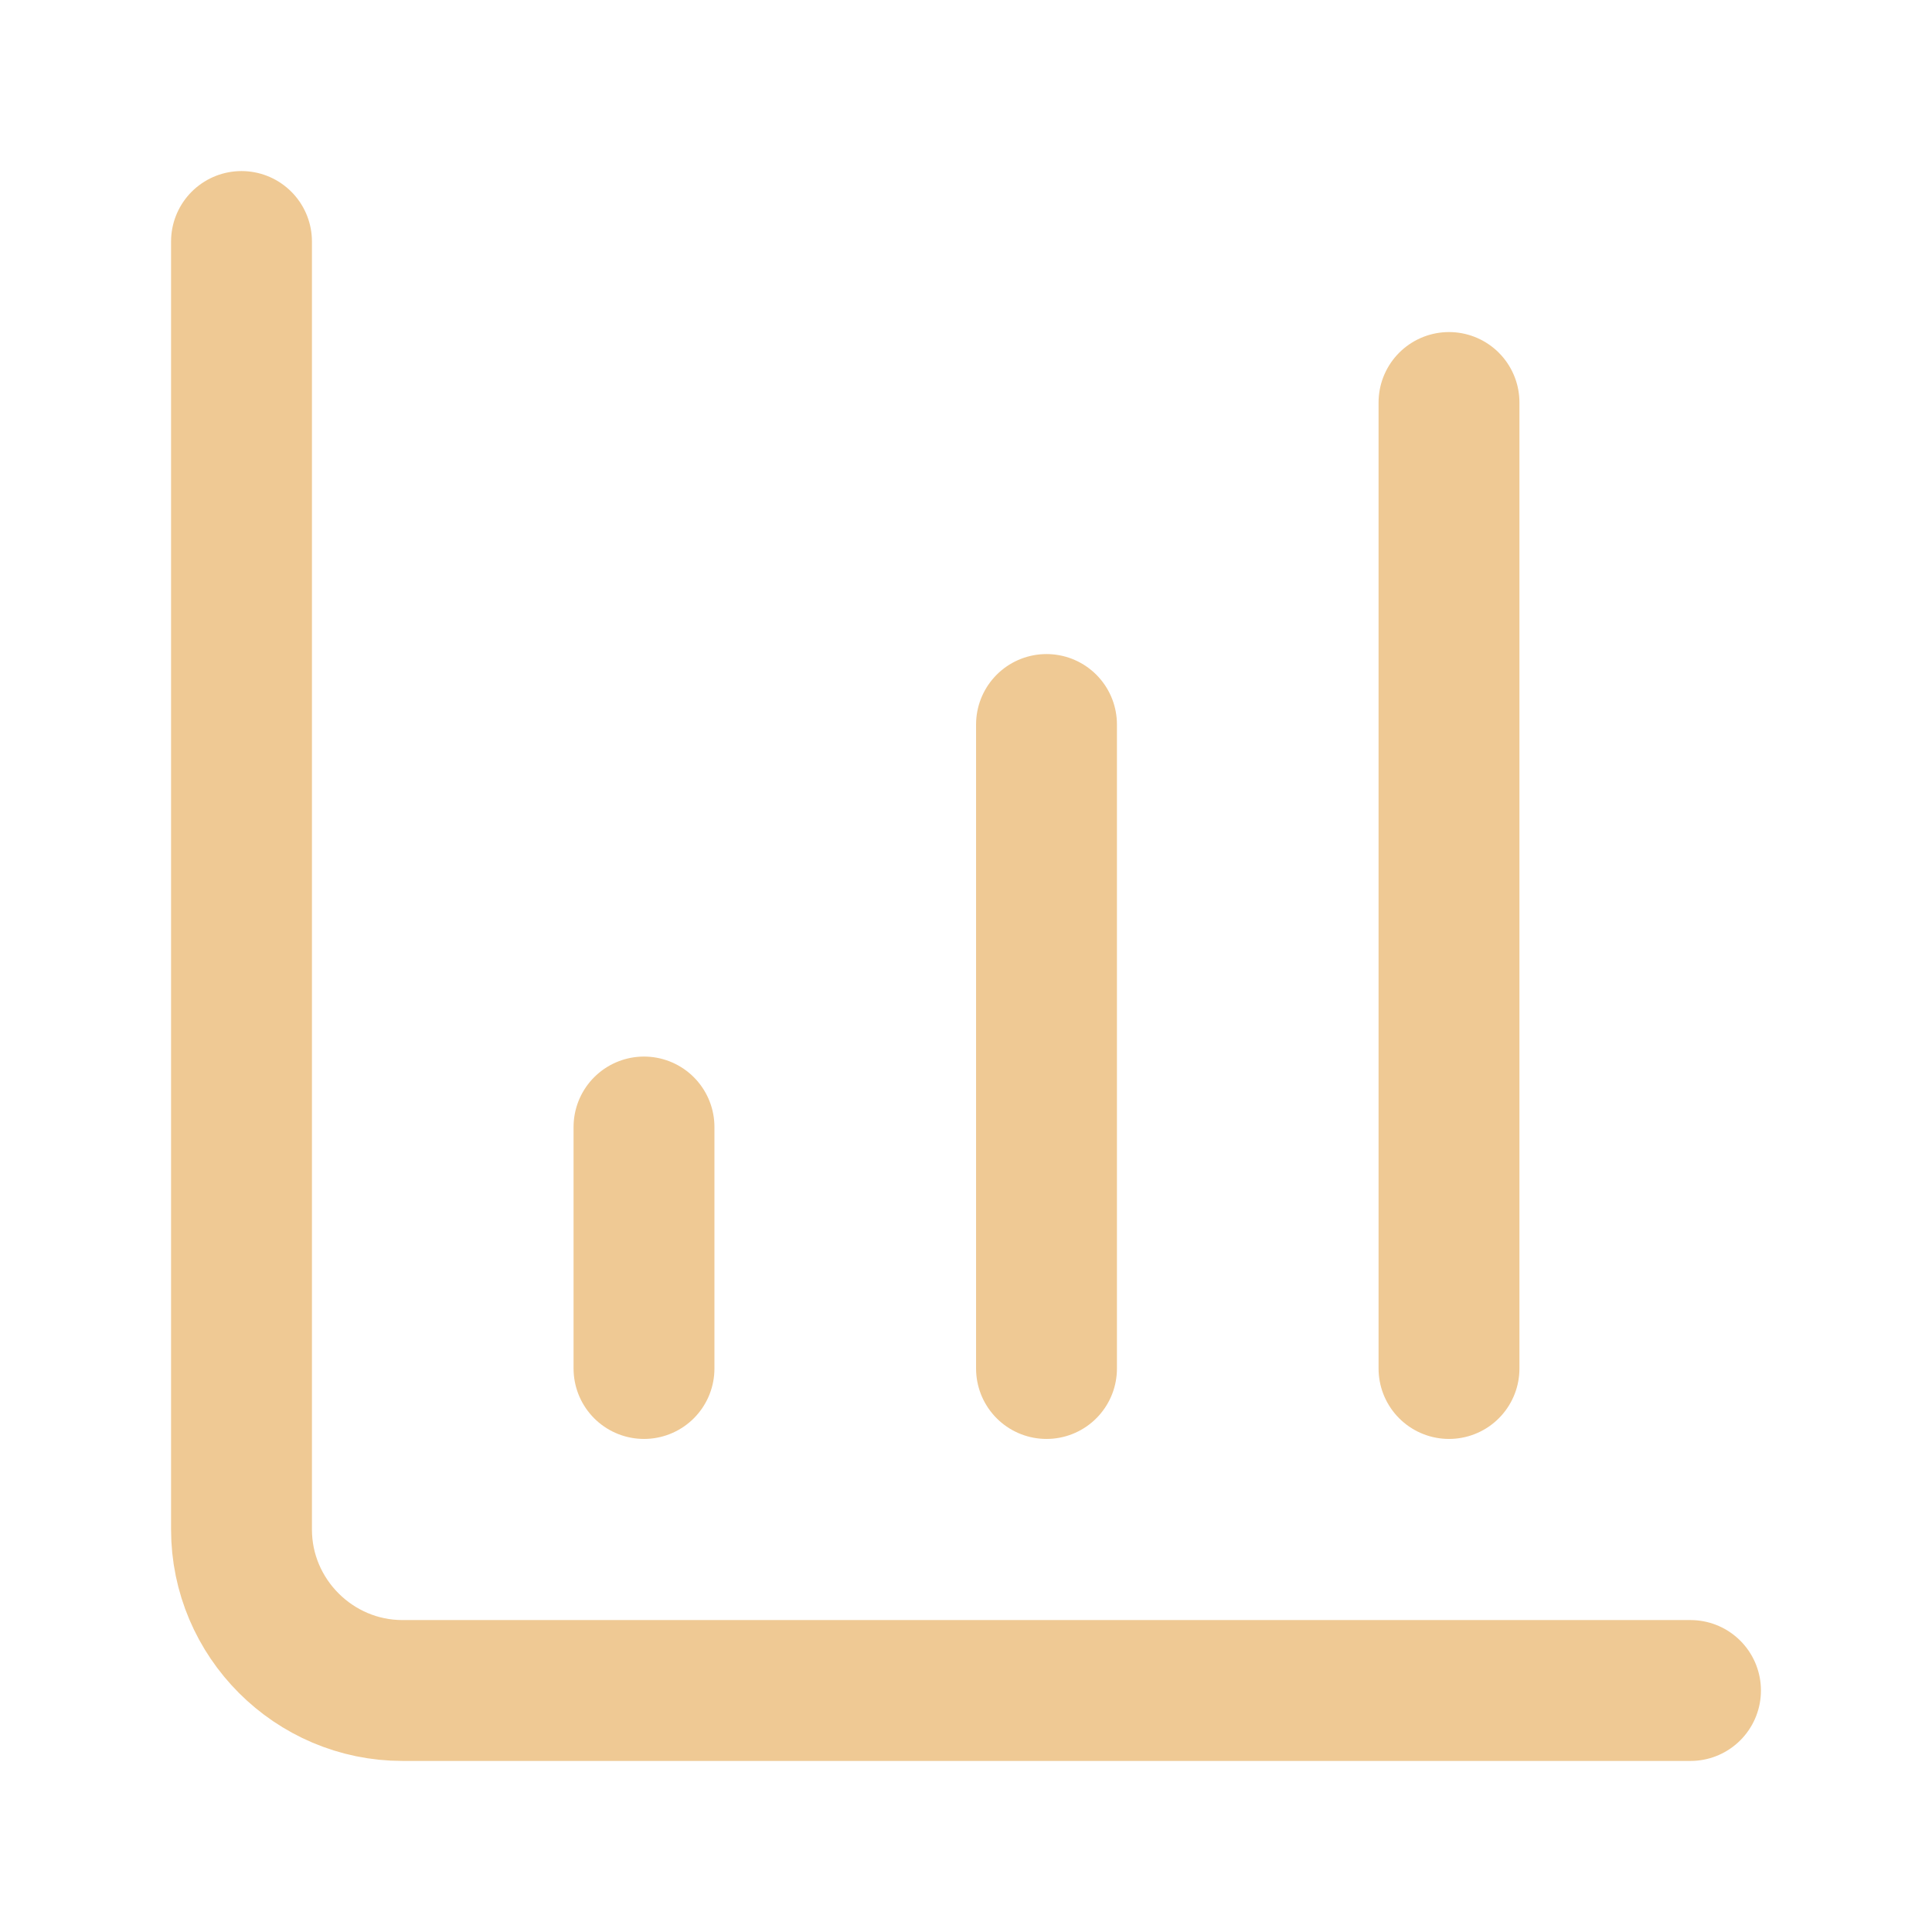
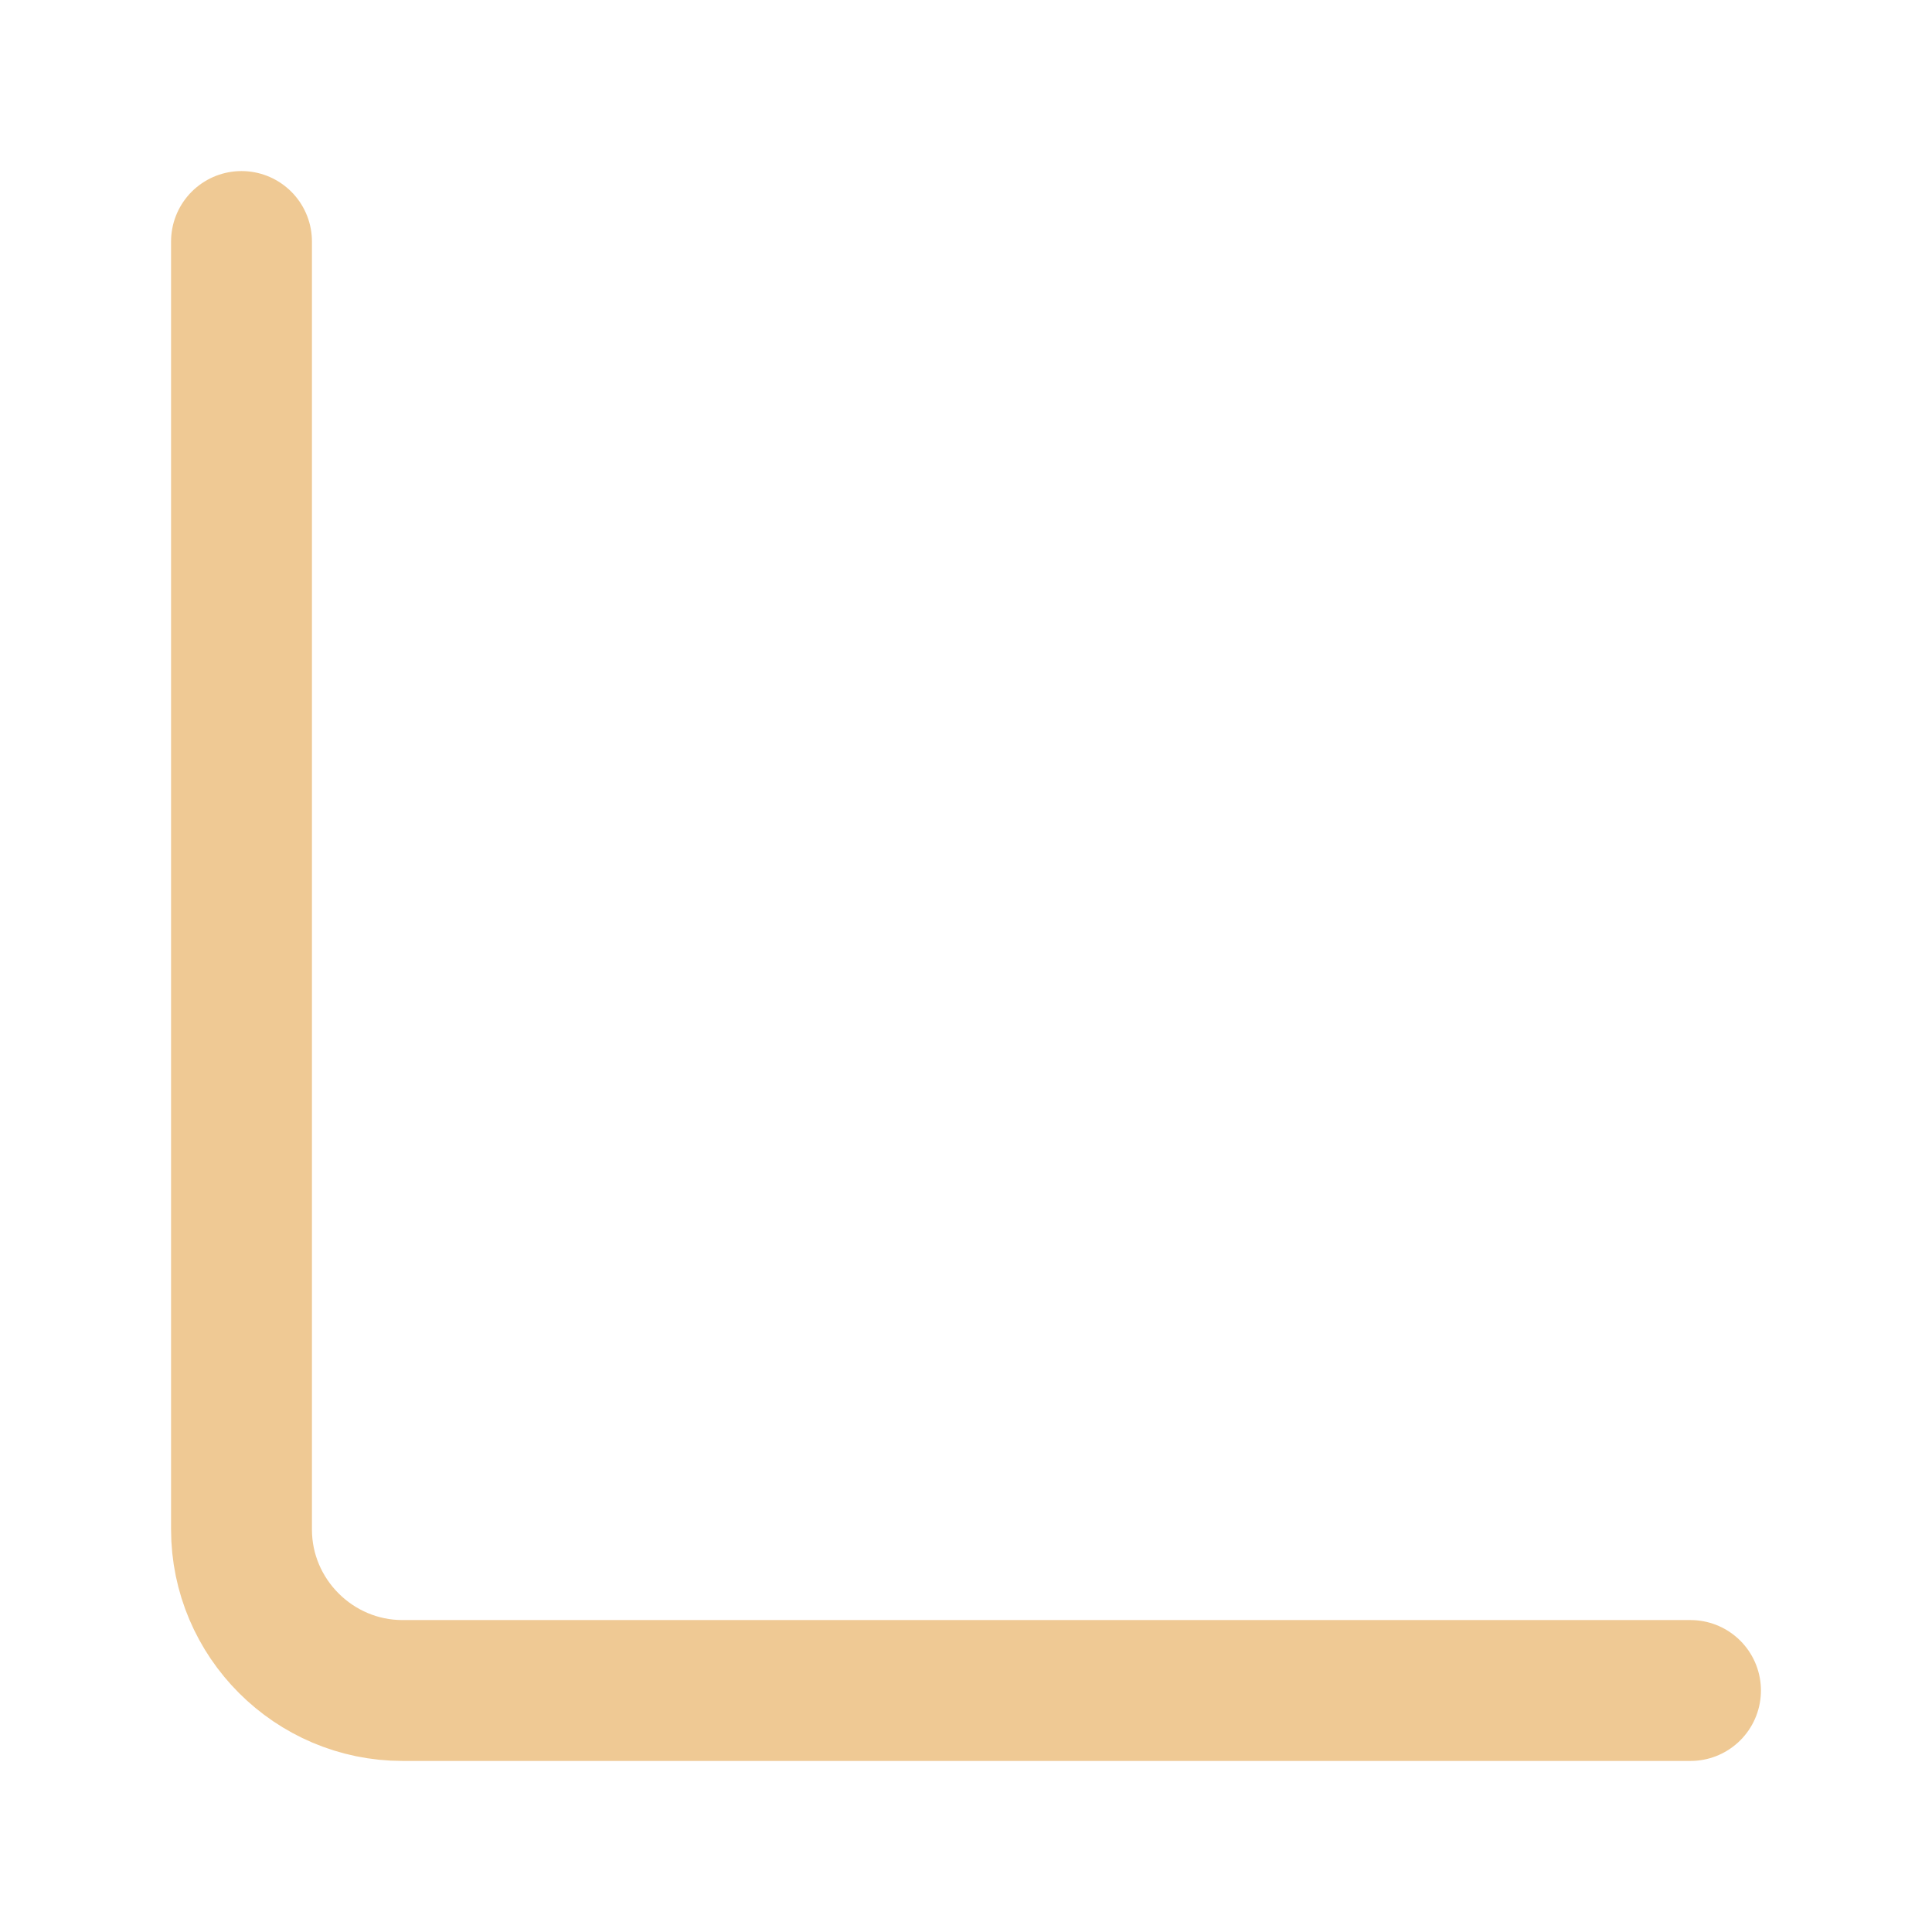
<svg xmlns="http://www.w3.org/2000/svg" id="Ebene_1" version="1.1" viewBox="0 0 48 48">
  <defs>
    <style>
      .st0 {
        fill: none;
        stroke: #efc994;
        stroke-linecap: round;
        stroke-linejoin: round;
        stroke-width: 3.5px;
      }
    </style>
  </defs>
-   <path class="st0" d="M26,34v-16" />
-   <path class="st0" d="M36,34V10" />
  <path class="st0" d="M6,6v32c0,2.2,1.8,4,4,4h32" />
-   <path class="st0" d="M16,34v-6" />
</svg>